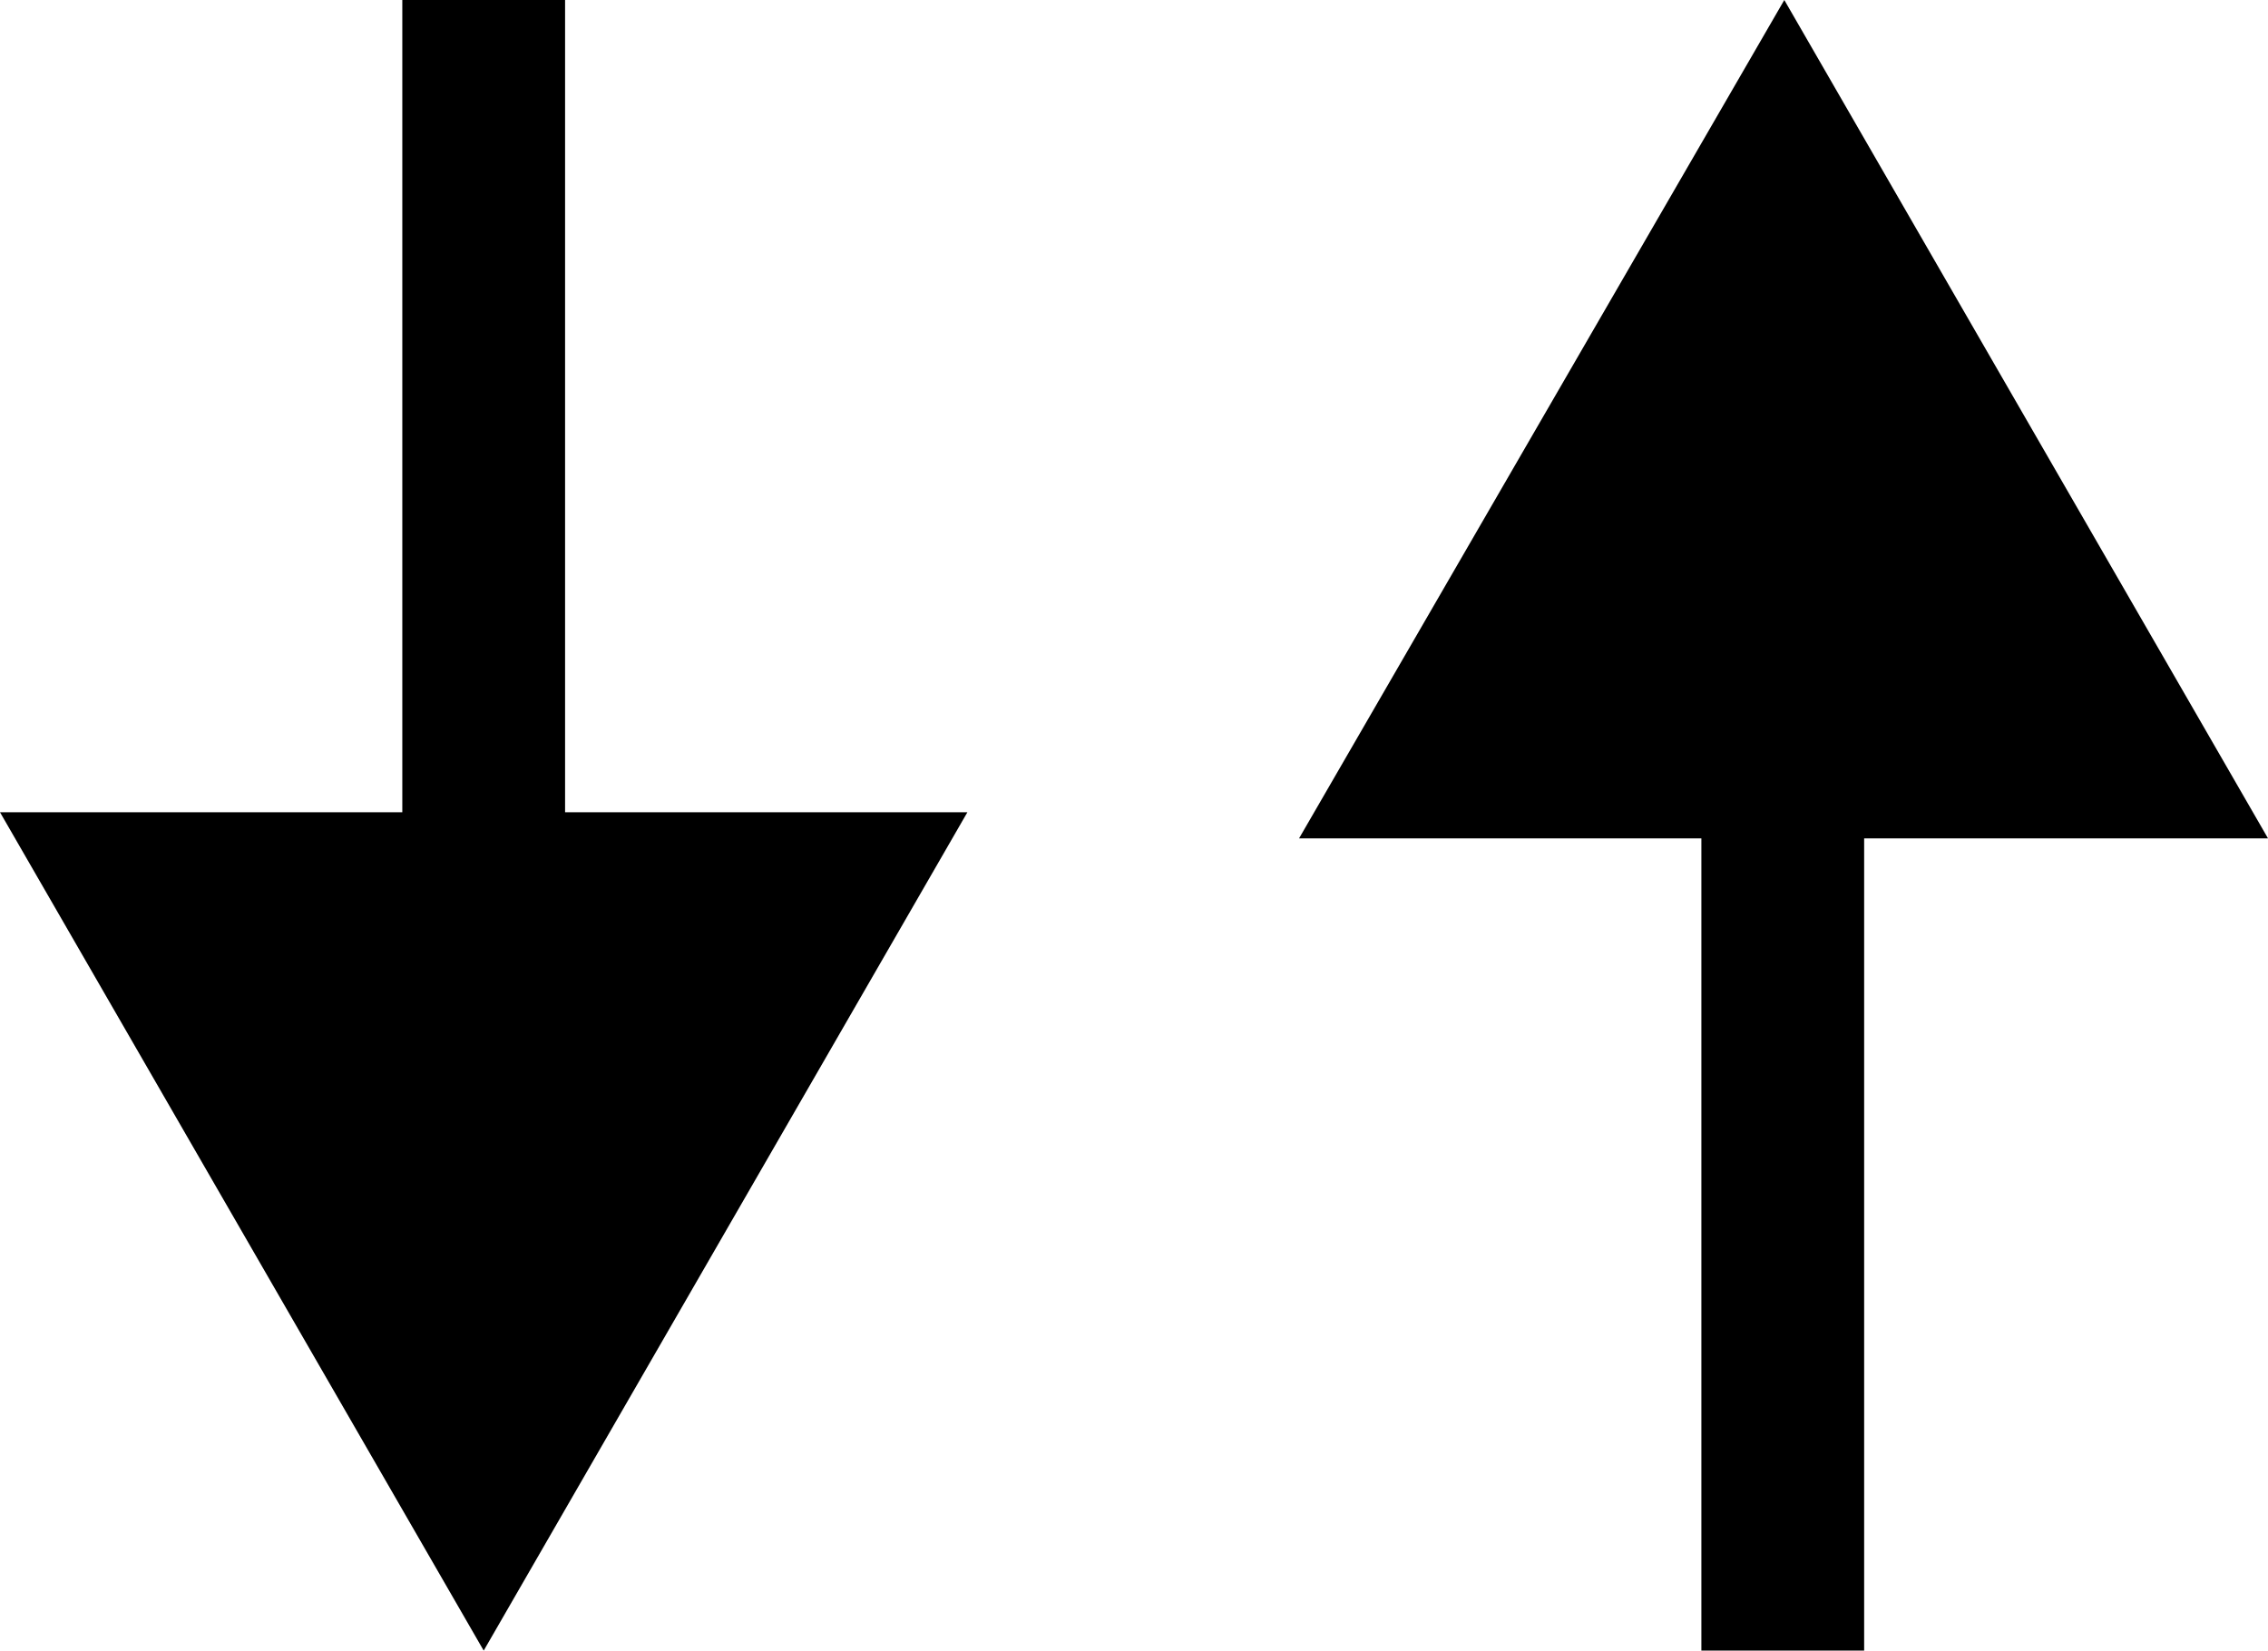
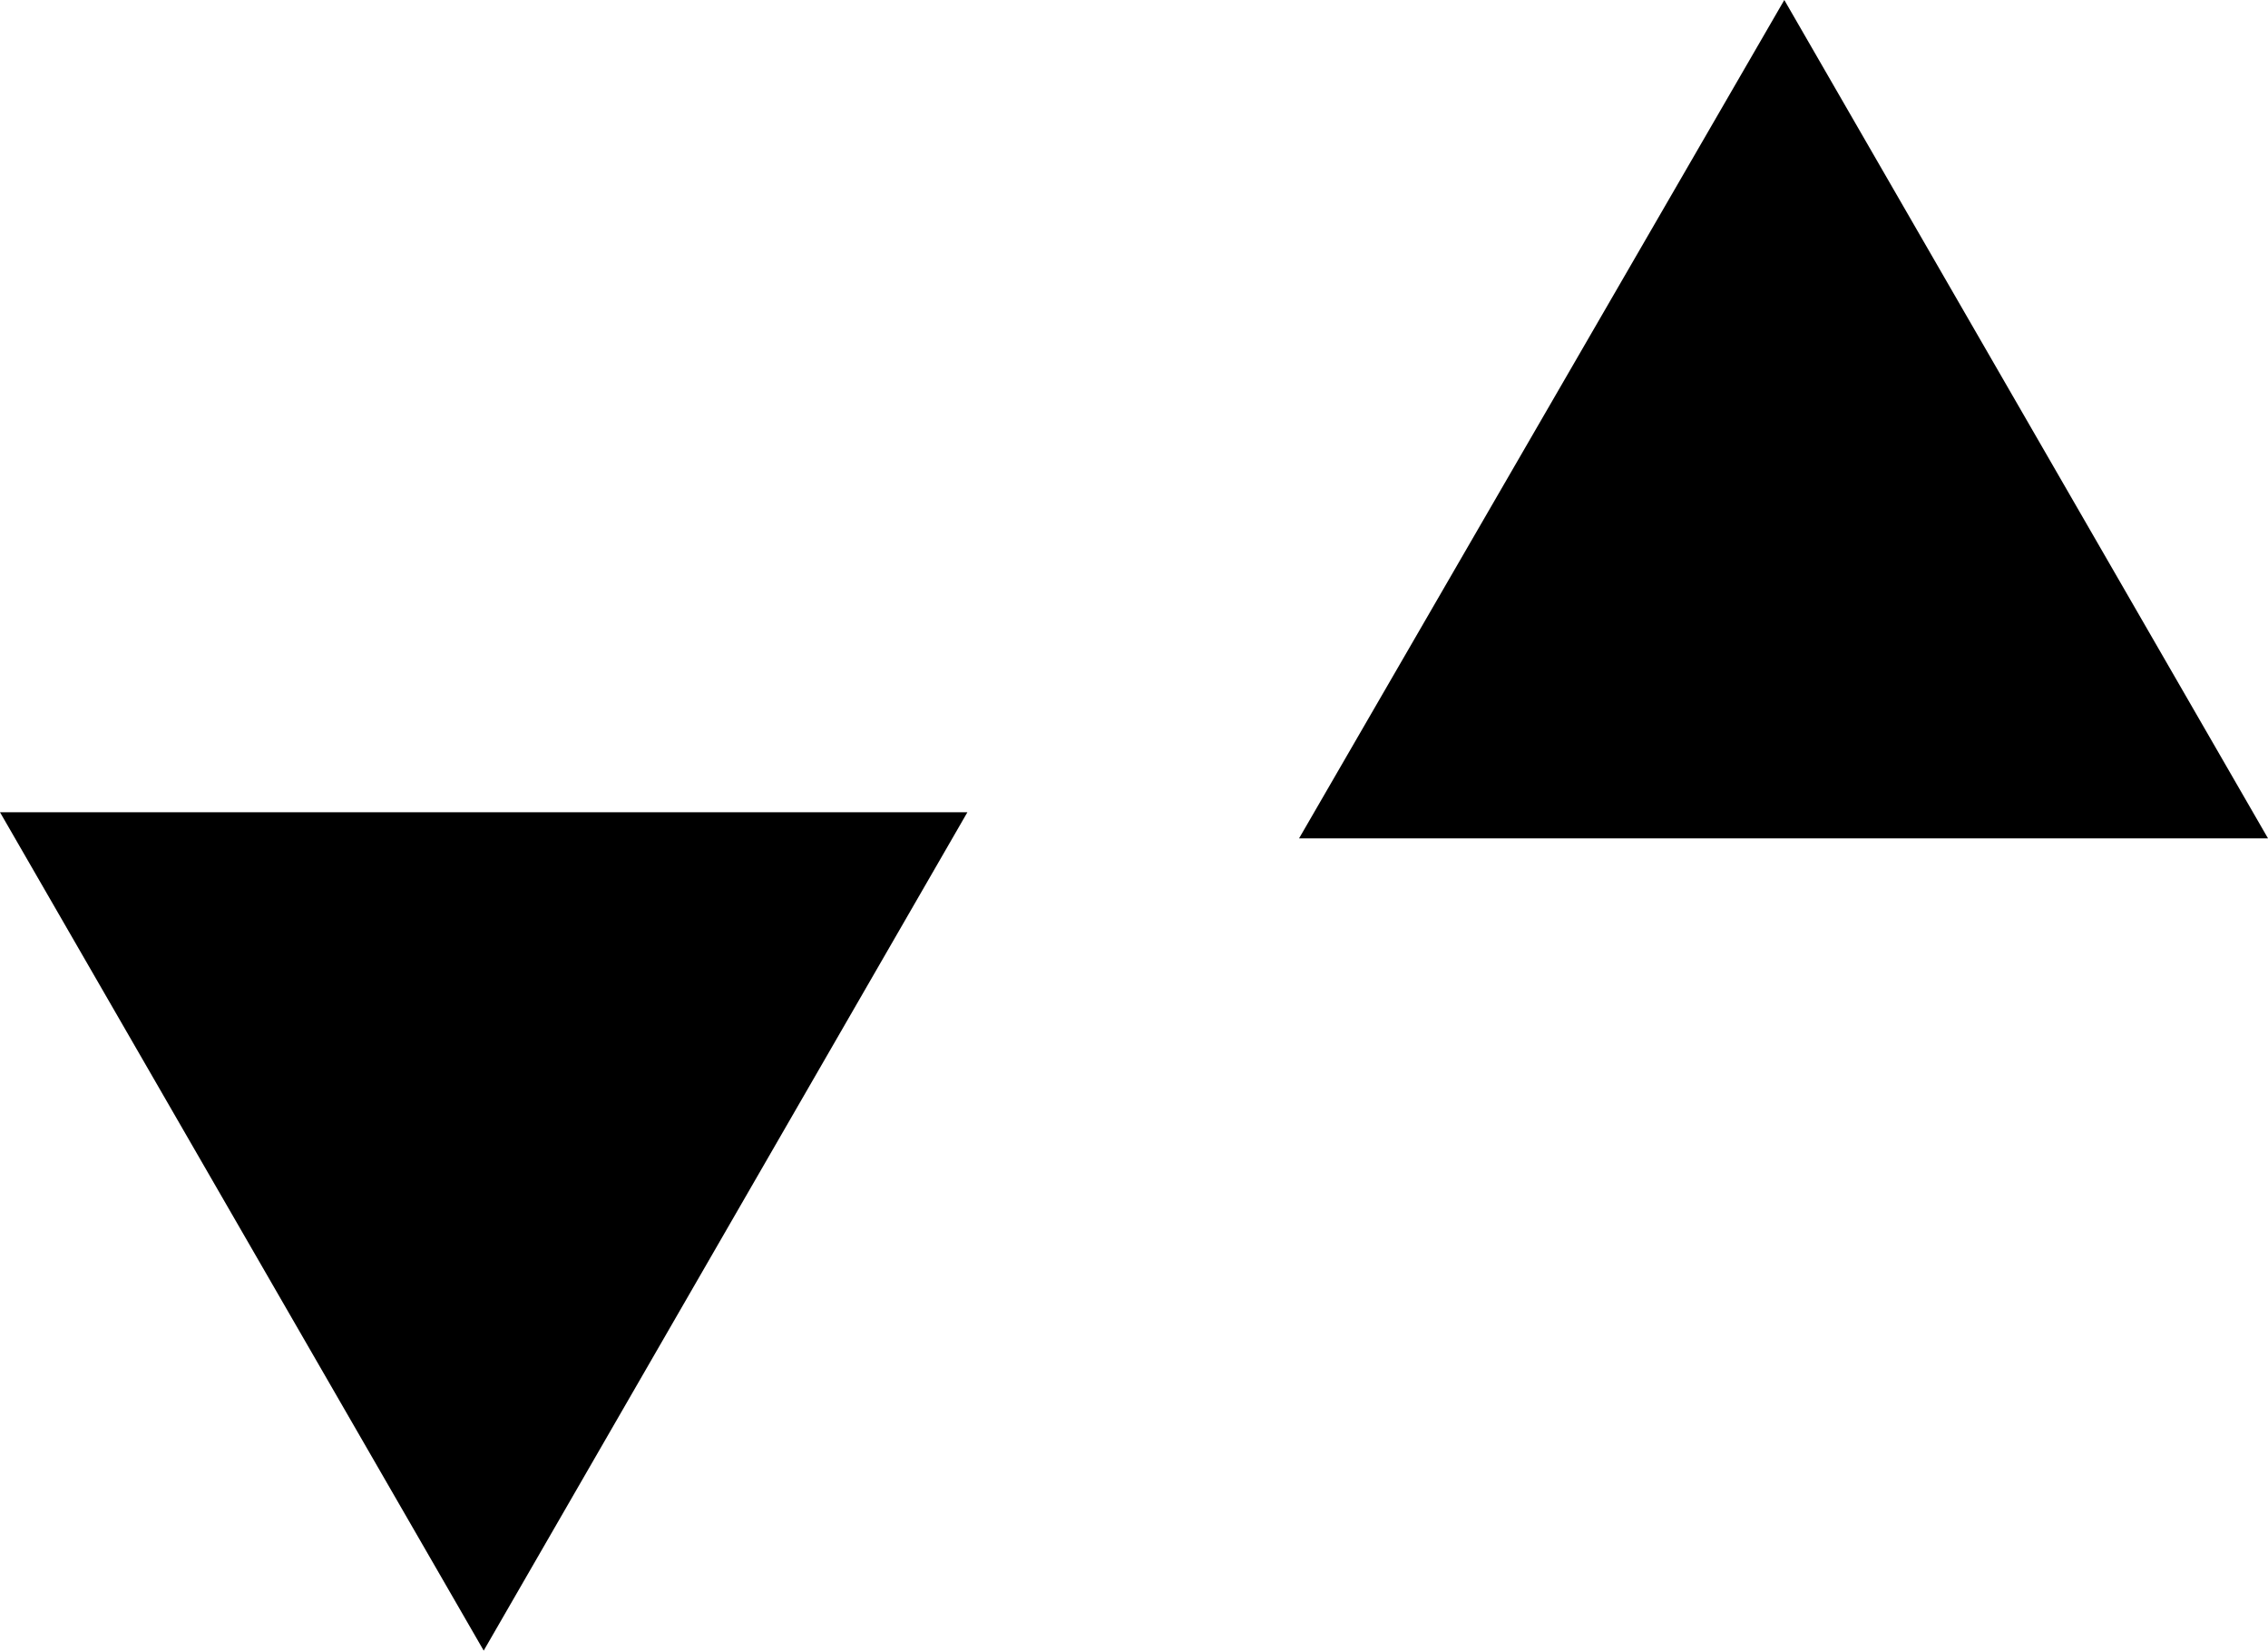
<svg xmlns="http://www.w3.org/2000/svg" version="1.1" id="Layer_1" x="0px" y="0px" viewBox="0 0 14.77 10.75" style="enable-background:new 0 0 14.77 10.75;" xml:space="preserve">
  <g>
    <g>
      <g>
        <g>
-           <path d="M2.62,0h1.06v6.21H2.62V0z" />
+           <path d="M2.62,0v6.21H2.62V0z" />
        </g>
      </g>
      <polygon points="3.15,10.75 6.3,5.29 0,5.29   " />
    </g>
    <g>
      <g>
        <g>
-           <path d="M12.14,10.75h-1.06l0-6.21l1.06,0L12.14,10.75z" />
-         </g>
+           </g>
      </g>
      <polygon points="11.62,0 8.46,5.46 14.77,5.46   " />
    </g>
  </g>
</svg>